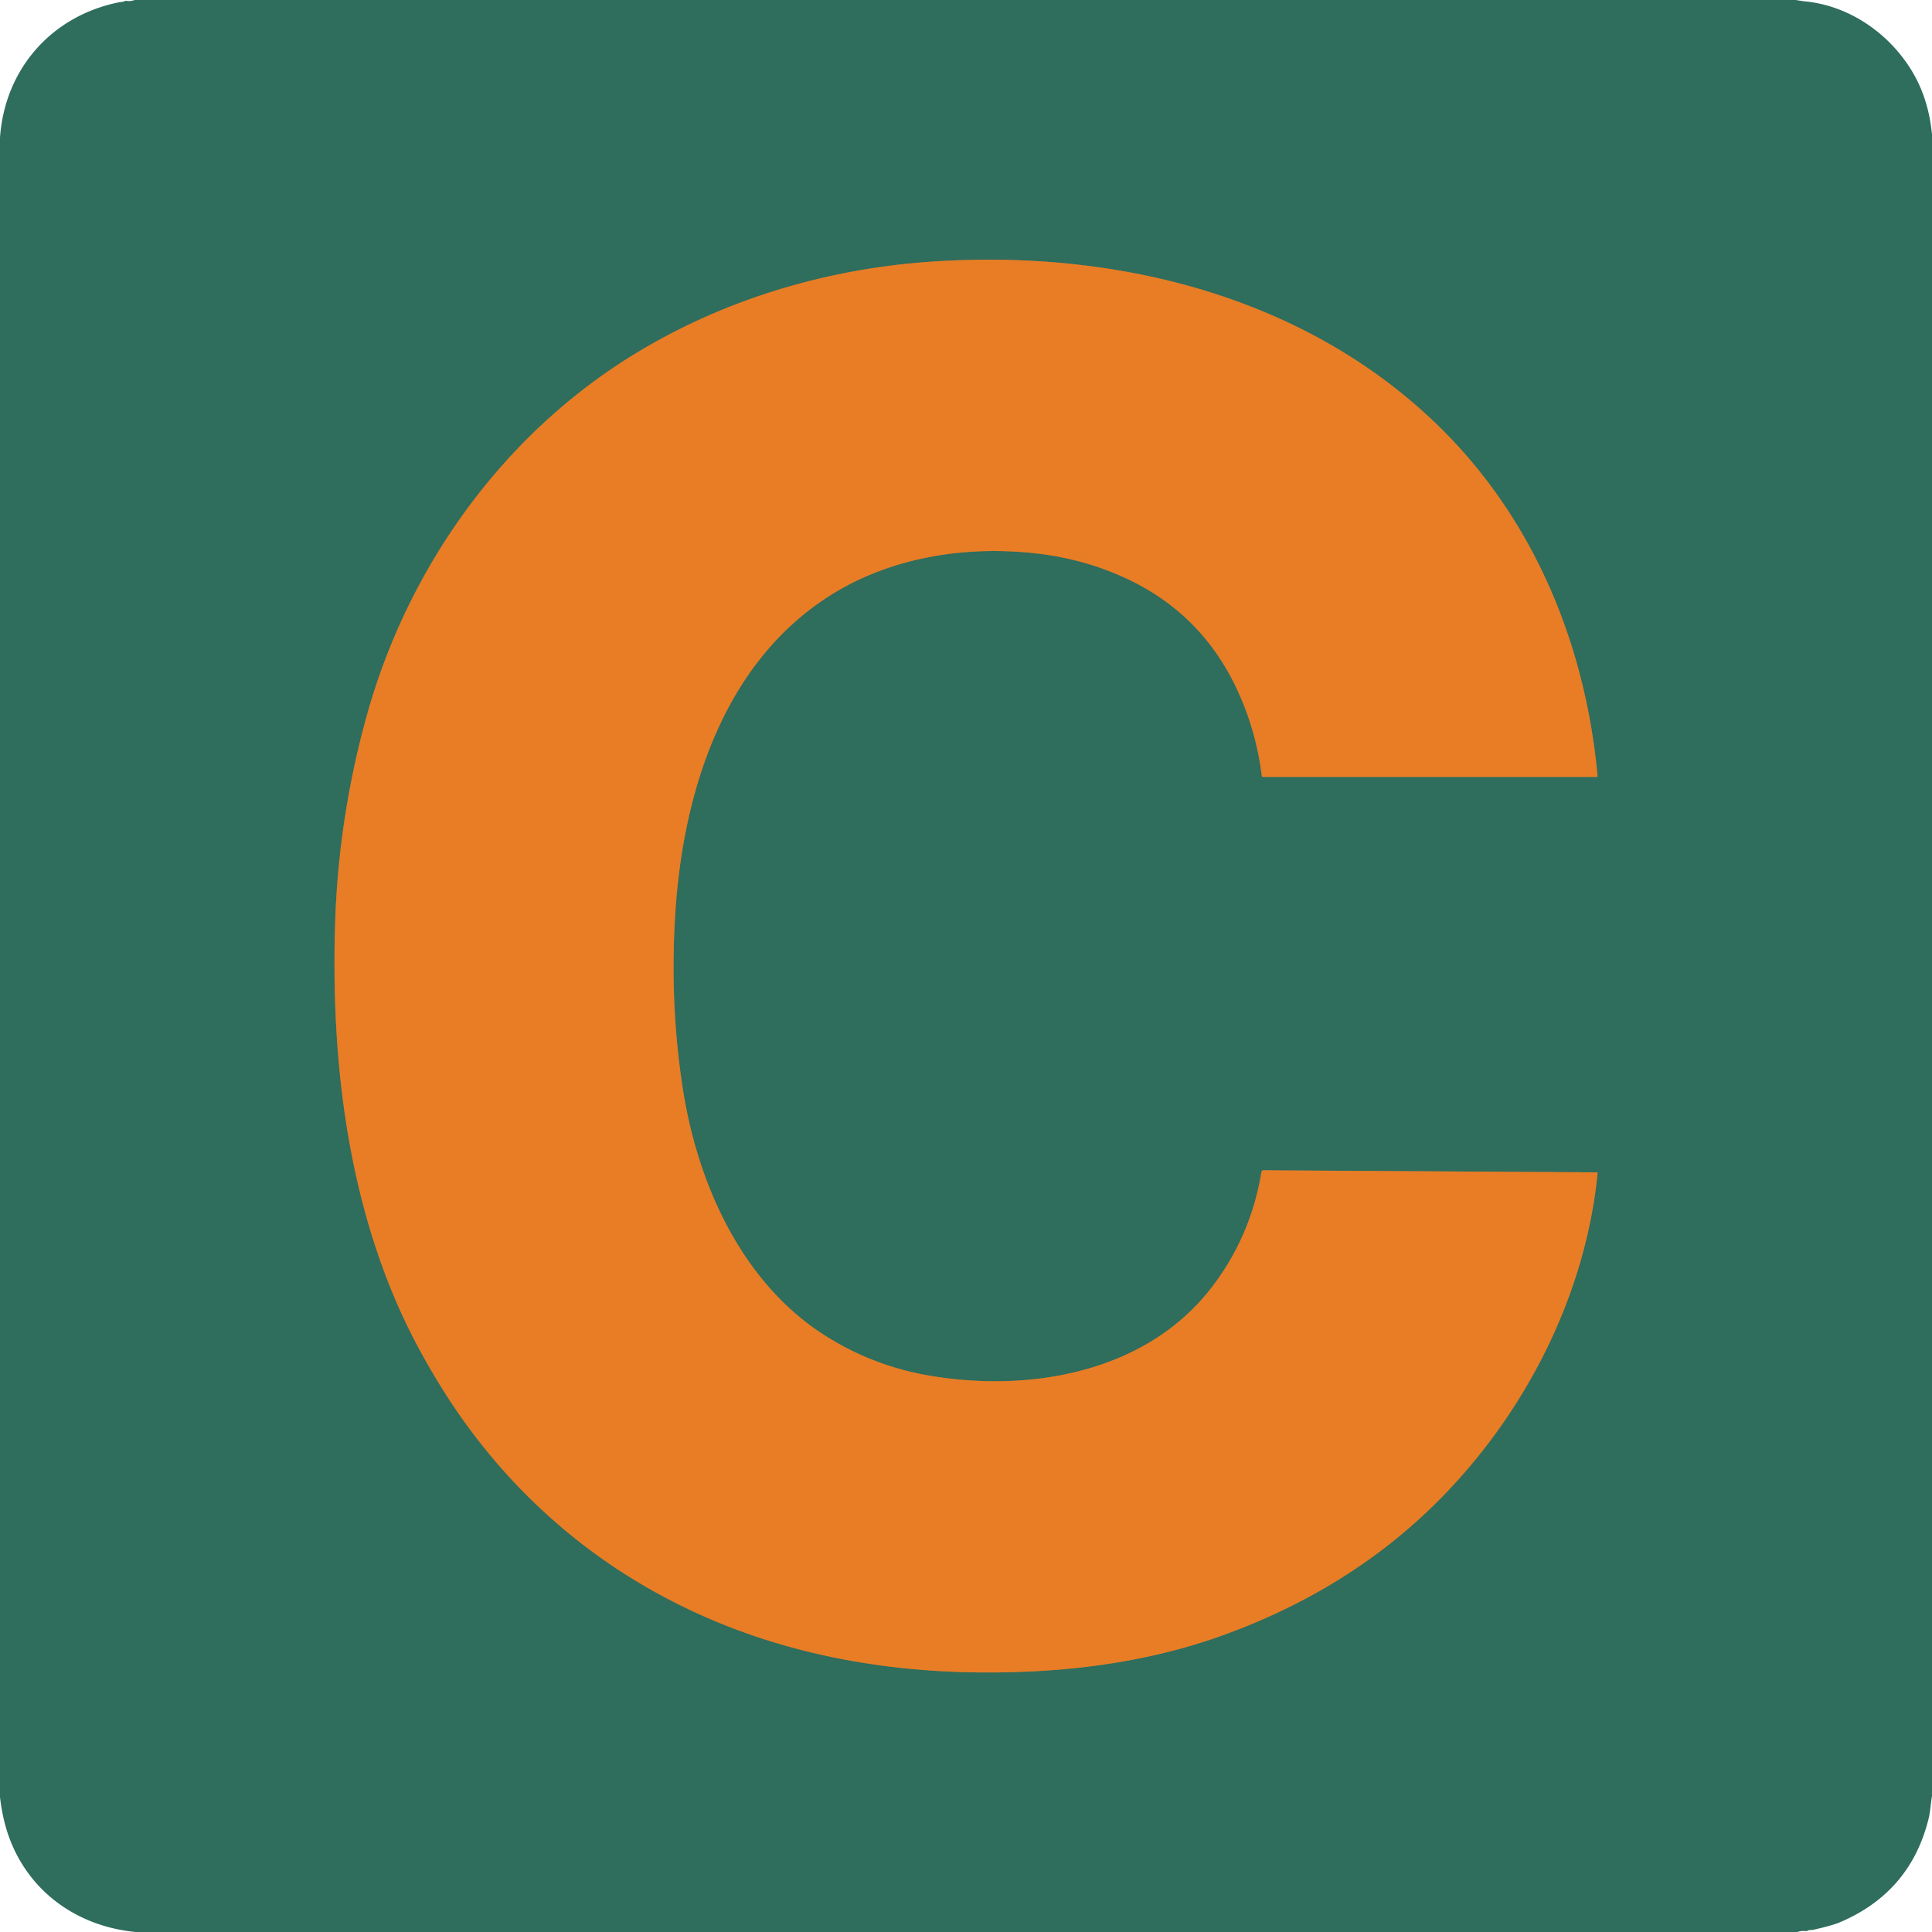
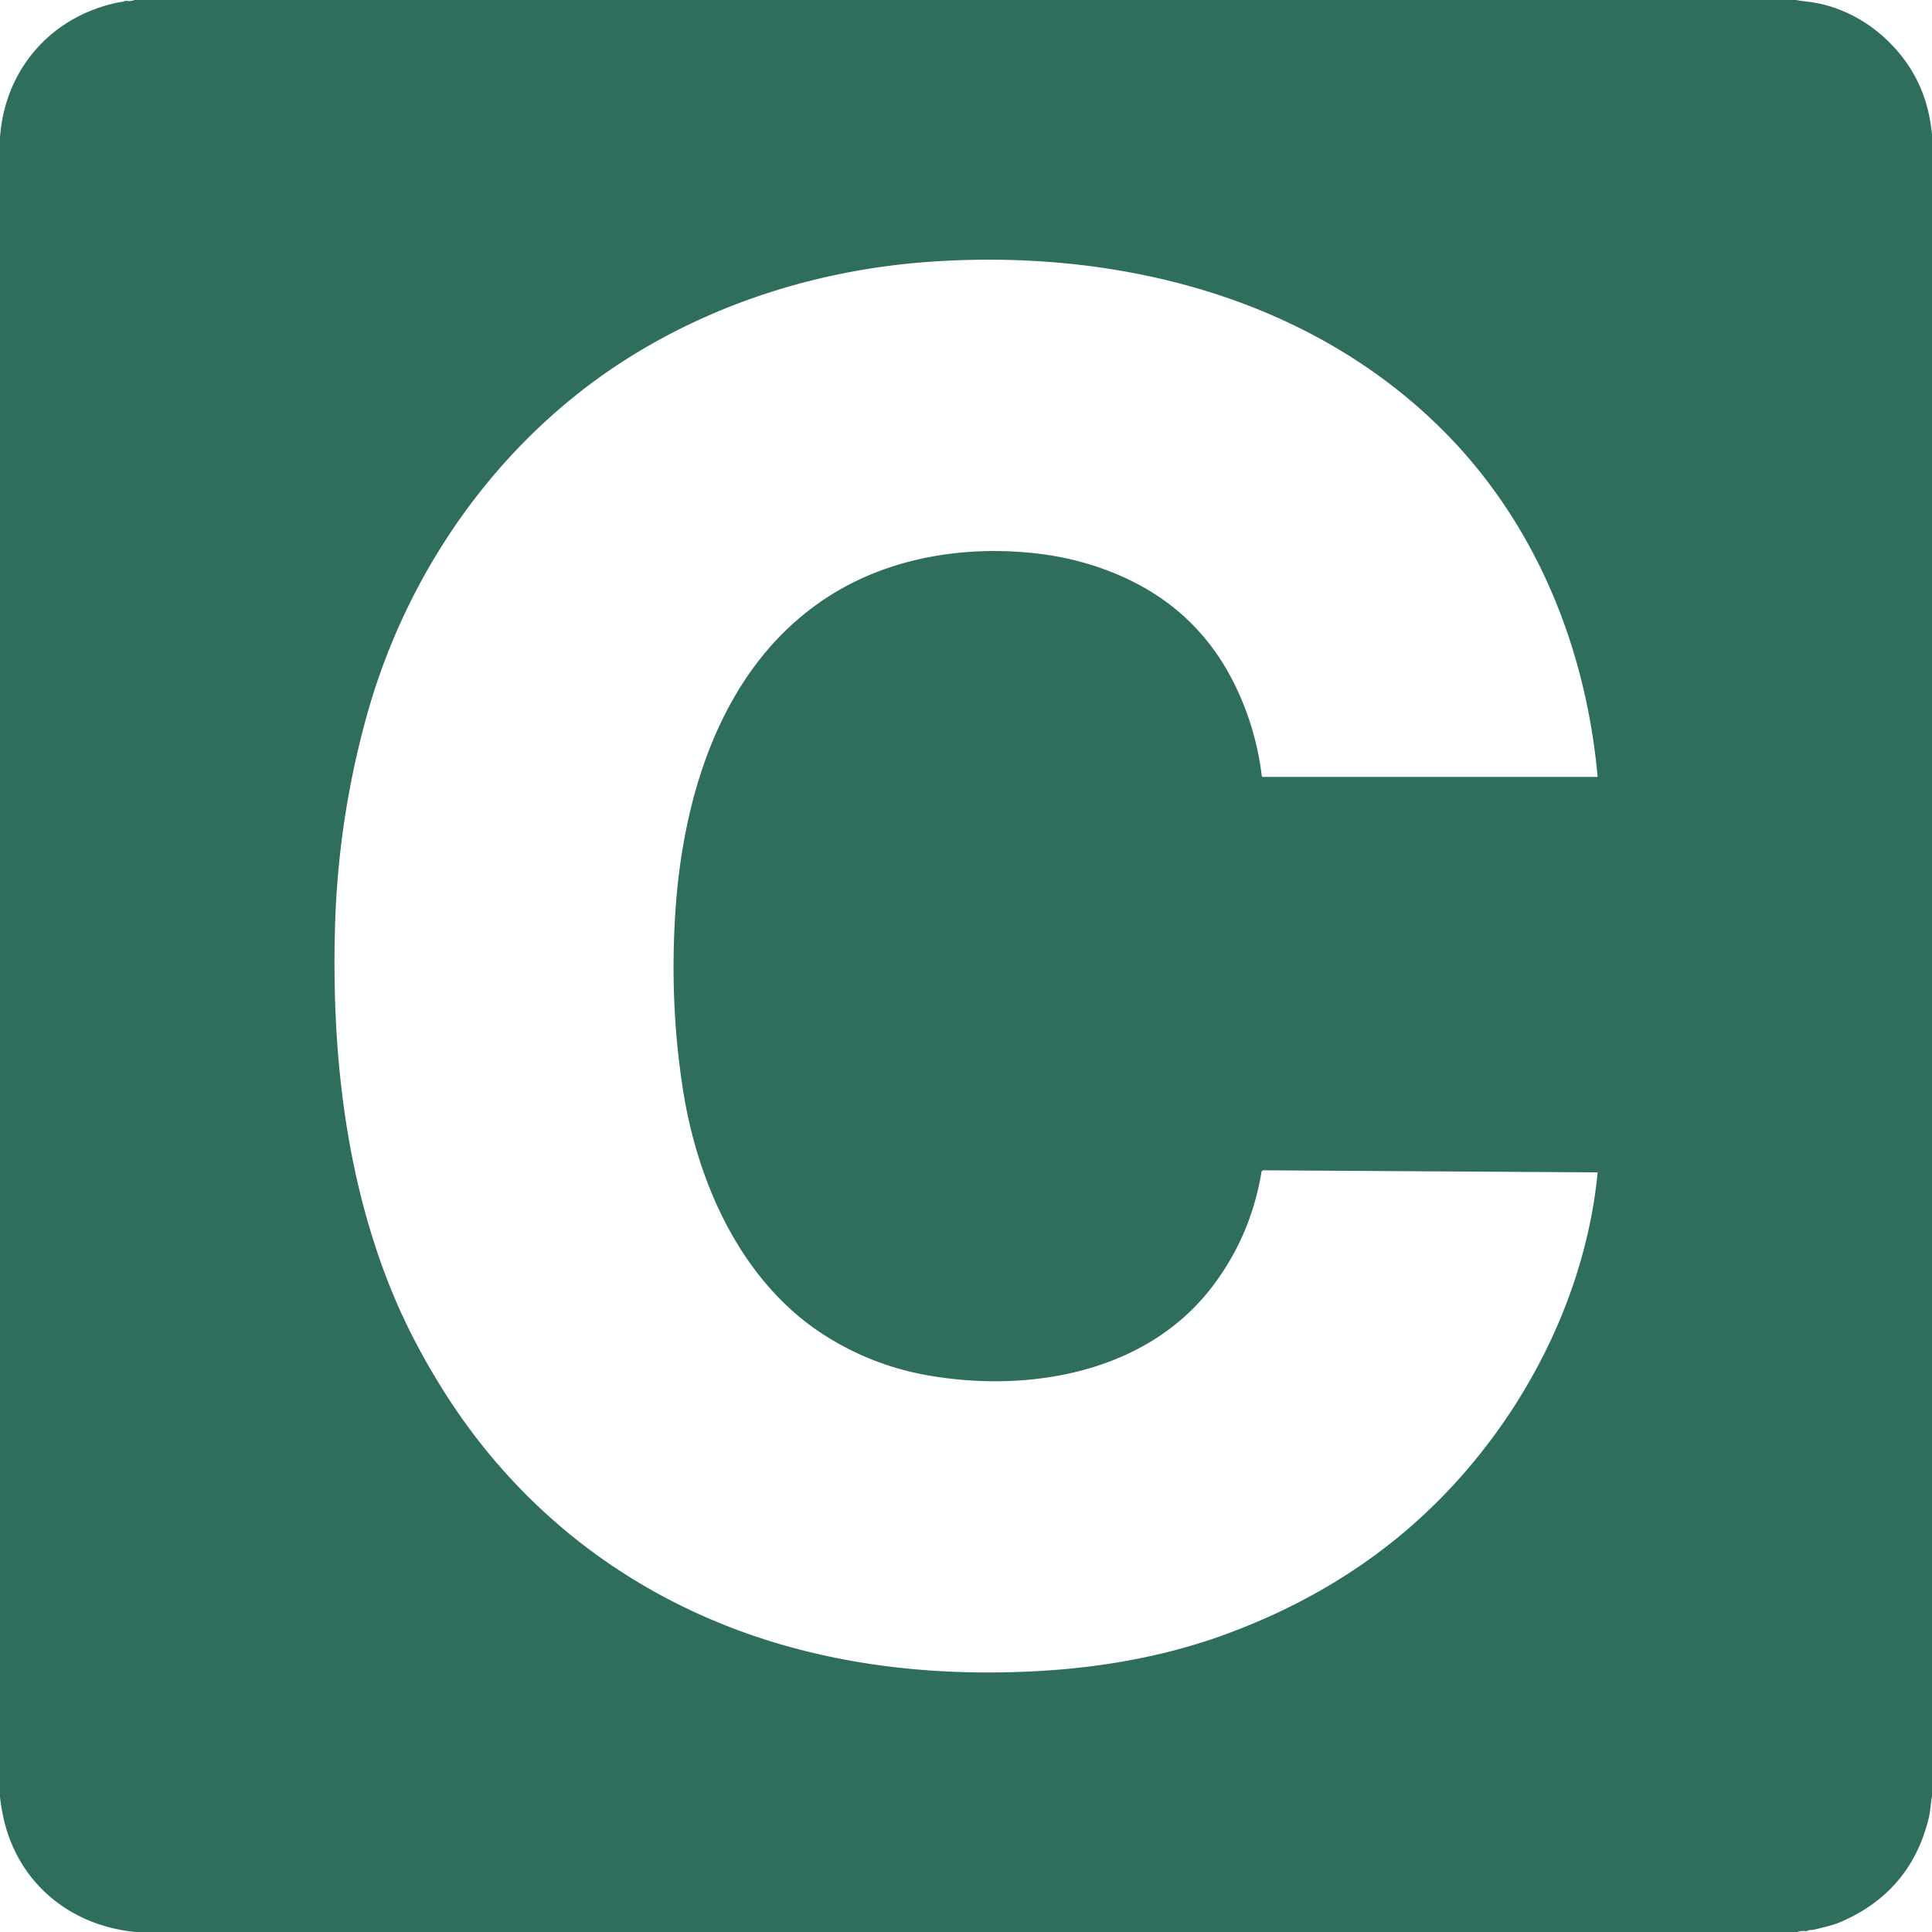
<svg xmlns="http://www.w3.org/2000/svg" viewBox="0.00 0.00 1000.00 1000.00" version="1.1">
-   <path d="M 173.41 479.62   C 171.69 540.12 177.84 602.02 199.10 658.90   C 207.31 680.86 216.91 699.35 227.97 717.30   C 268.61 783.24 329.91 829.55 404.52 851.23   C 447.24 863.64 491.66 867.37 536.50 864.99   C 568.58 863.28 600.95 857.75 630.98 847.12   C 669.39 833.52 704.92 813.38 735.05 785.80   C 784.90 740.19 820.20 675.05 826.91 607.26   Q 826.96 606.81 826.50 606.81   L 653.98 605.75   A 1.06 1.06 0.0 0 0 652.93 606.65   Q 647.35 640.39 626.74 666.89   C 592.57 710.83 532.22 720.92 480.52 711.93   Q 451.75 706.93 427.14 691.35   C 383.96 664.00 361.18 612.81 353.54 564.25   Q 346.46 519.18 349.59 471.74   C 353.67 409.94 374.42 342.97 429.93 308.05   C 461.50 288.19 500.50 282.16 537.52 286.59   Q 560.34 289.32 580.82 298.42   Q 621.98 316.71 640.77 357.87   Q 650.32 378.80 653.09 401.55   A 0.66 0.65 -3.5 0 0 653.74 402.12   L 826.50 402.13   Q 826.94 402.13 826.90 401.69   C 820.63 333.73 794.08 269.01 744.98 220.90   C 675.30 152.61 575.91 128.67 480.50 135.55   C 426.54 139.43 373.39 155.49 327.23 184.01   C 259.57 225.81 211.00 294.18 189.83 370.47   Q 174.99 423.94 173.41 479.62" stroke-linecap="butt" fill="none" stroke-width="2.00" stroke="#8c7542" />
  <path d="M 69.62 0.00   L 929.56 0.00   Q 932.19 0.49 934.85 0.77   C 957.87 3.21 978.36 17.83 989.85 37.17   Q 998.27 51.33 1000.00 69.63   L 1000.00 929.55   C 999.35 933.37 999.14 937.62 998.30 941.10   Q 988.99 979.29 952.48 994.91   Q 948.41 996.66 938.43 998.88   C 937.49 999.09 936.55 998.80 935.57 999.35   Q 935.13 999.60 934.64 999.54   Q 932.35 999.26 930.41 1000.00   L 70.25 1000.00   C 36.47 996.78 9.81 974.93 2.04 942.00   Q 0.67 936.18 0.00 930.12   L 0.00 71.25   C 2.48 35.72 26.69 8.14 61.77 1.15   C 62.51 1.00 63.53 1.11 64.48 0.60   A 1.54 1.53 -54.6 0 1 65.41 0.44   Q 67.70 0.78 69.62 0.00   Z   M 173.41 479.62   C 171.69 540.12 177.84 602.02 199.10 658.90   C 207.31 680.86 216.91 699.35 227.97 717.30   C 268.61 783.24 329.91 829.55 404.52 851.23   C 447.24 863.64 491.66 867.37 536.50 864.99   C 568.58 863.28 600.95 857.75 630.98 847.12   C 669.39 833.52 704.92 813.38 735.05 785.80   C 784.90 740.19 820.20 675.05 826.91 607.26   Q 826.96 606.81 826.50 606.81   L 653.98 605.75   A 1.06 1.06 0.0 0 0 652.93 606.65   Q 647.35 640.39 626.74 666.89   C 592.57 710.83 532.22 720.92 480.52 711.93   Q 451.75 706.93 427.14 691.35   C 383.96 664.00 361.18 612.81 353.54 564.25   Q 346.46 519.18 349.59 471.74   C 353.67 409.94 374.42 342.97 429.93 308.05   C 461.50 288.19 500.50 282.16 537.52 286.59   Q 560.34 289.32 580.82 298.42   Q 621.98 316.71 640.77 357.87   Q 650.32 378.80 653.09 401.55   A 0.66 0.65 -3.5 0 0 653.74 402.12   L 826.50 402.13   Q 826.94 402.13 826.90 401.69   C 820.63 333.73 794.08 269.01 744.98 220.90   C 675.30 152.61 575.91 128.67 480.50 135.55   C 426.54 139.43 373.39 155.49 327.23 184.01   C 259.57 225.81 211.00 294.18 189.83 370.47   Q 174.99 423.94 173.41 479.62   Z" fill="#2f6d5d" />
-   <path d="M 173.41 479.62   Q 174.99 423.94 189.83 370.47   C 211.00 294.18 259.57 225.81 327.23 184.01   C 373.39 155.49 426.54 139.43 480.50 135.55   C 575.91 128.67 675.30 152.61 744.98 220.90   C 794.08 269.01 820.63 333.73 826.90 401.69   Q 826.94 402.13 826.50 402.13   L 653.74 402.12   A 0.66 0.65 -3.5 0 1 653.09 401.55   Q 650.32 378.80 640.77 357.87   Q 621.98 316.71 580.82 298.42   Q 560.34 289.32 537.52 286.59   C 500.50 282.16 461.50 288.19 429.93 308.05   C 374.42 342.97 353.67 409.94 349.59 471.74   Q 346.46 519.18 353.54 564.25   C 361.18 612.81 383.96 664.00 427.14 691.35   Q 451.75 706.93 480.52 711.93   C 532.22 720.92 592.57 710.83 626.74 666.89   Q 647.35 640.39 652.93 606.65   A 1.06 1.06 0.0 0 1 653.98 605.75   L 826.50 606.81   Q 826.96 606.81 826.91 607.26   C 820.20 675.05 784.90 740.19 735.05 785.80   C 704.92 813.38 669.39 833.52 630.98 847.12   C 600.95 857.75 568.58 863.28 536.50 864.99   C 491.66 867.37 447.24 863.64 404.52 851.23   C 329.91 829.55 268.61 783.24 227.97 717.30   C 216.91 699.35 207.31 680.86 199.10 658.90   C 177.84 602.02 171.69 540.12 173.41 479.62   Z" fill="#e87d26" />
</svg>